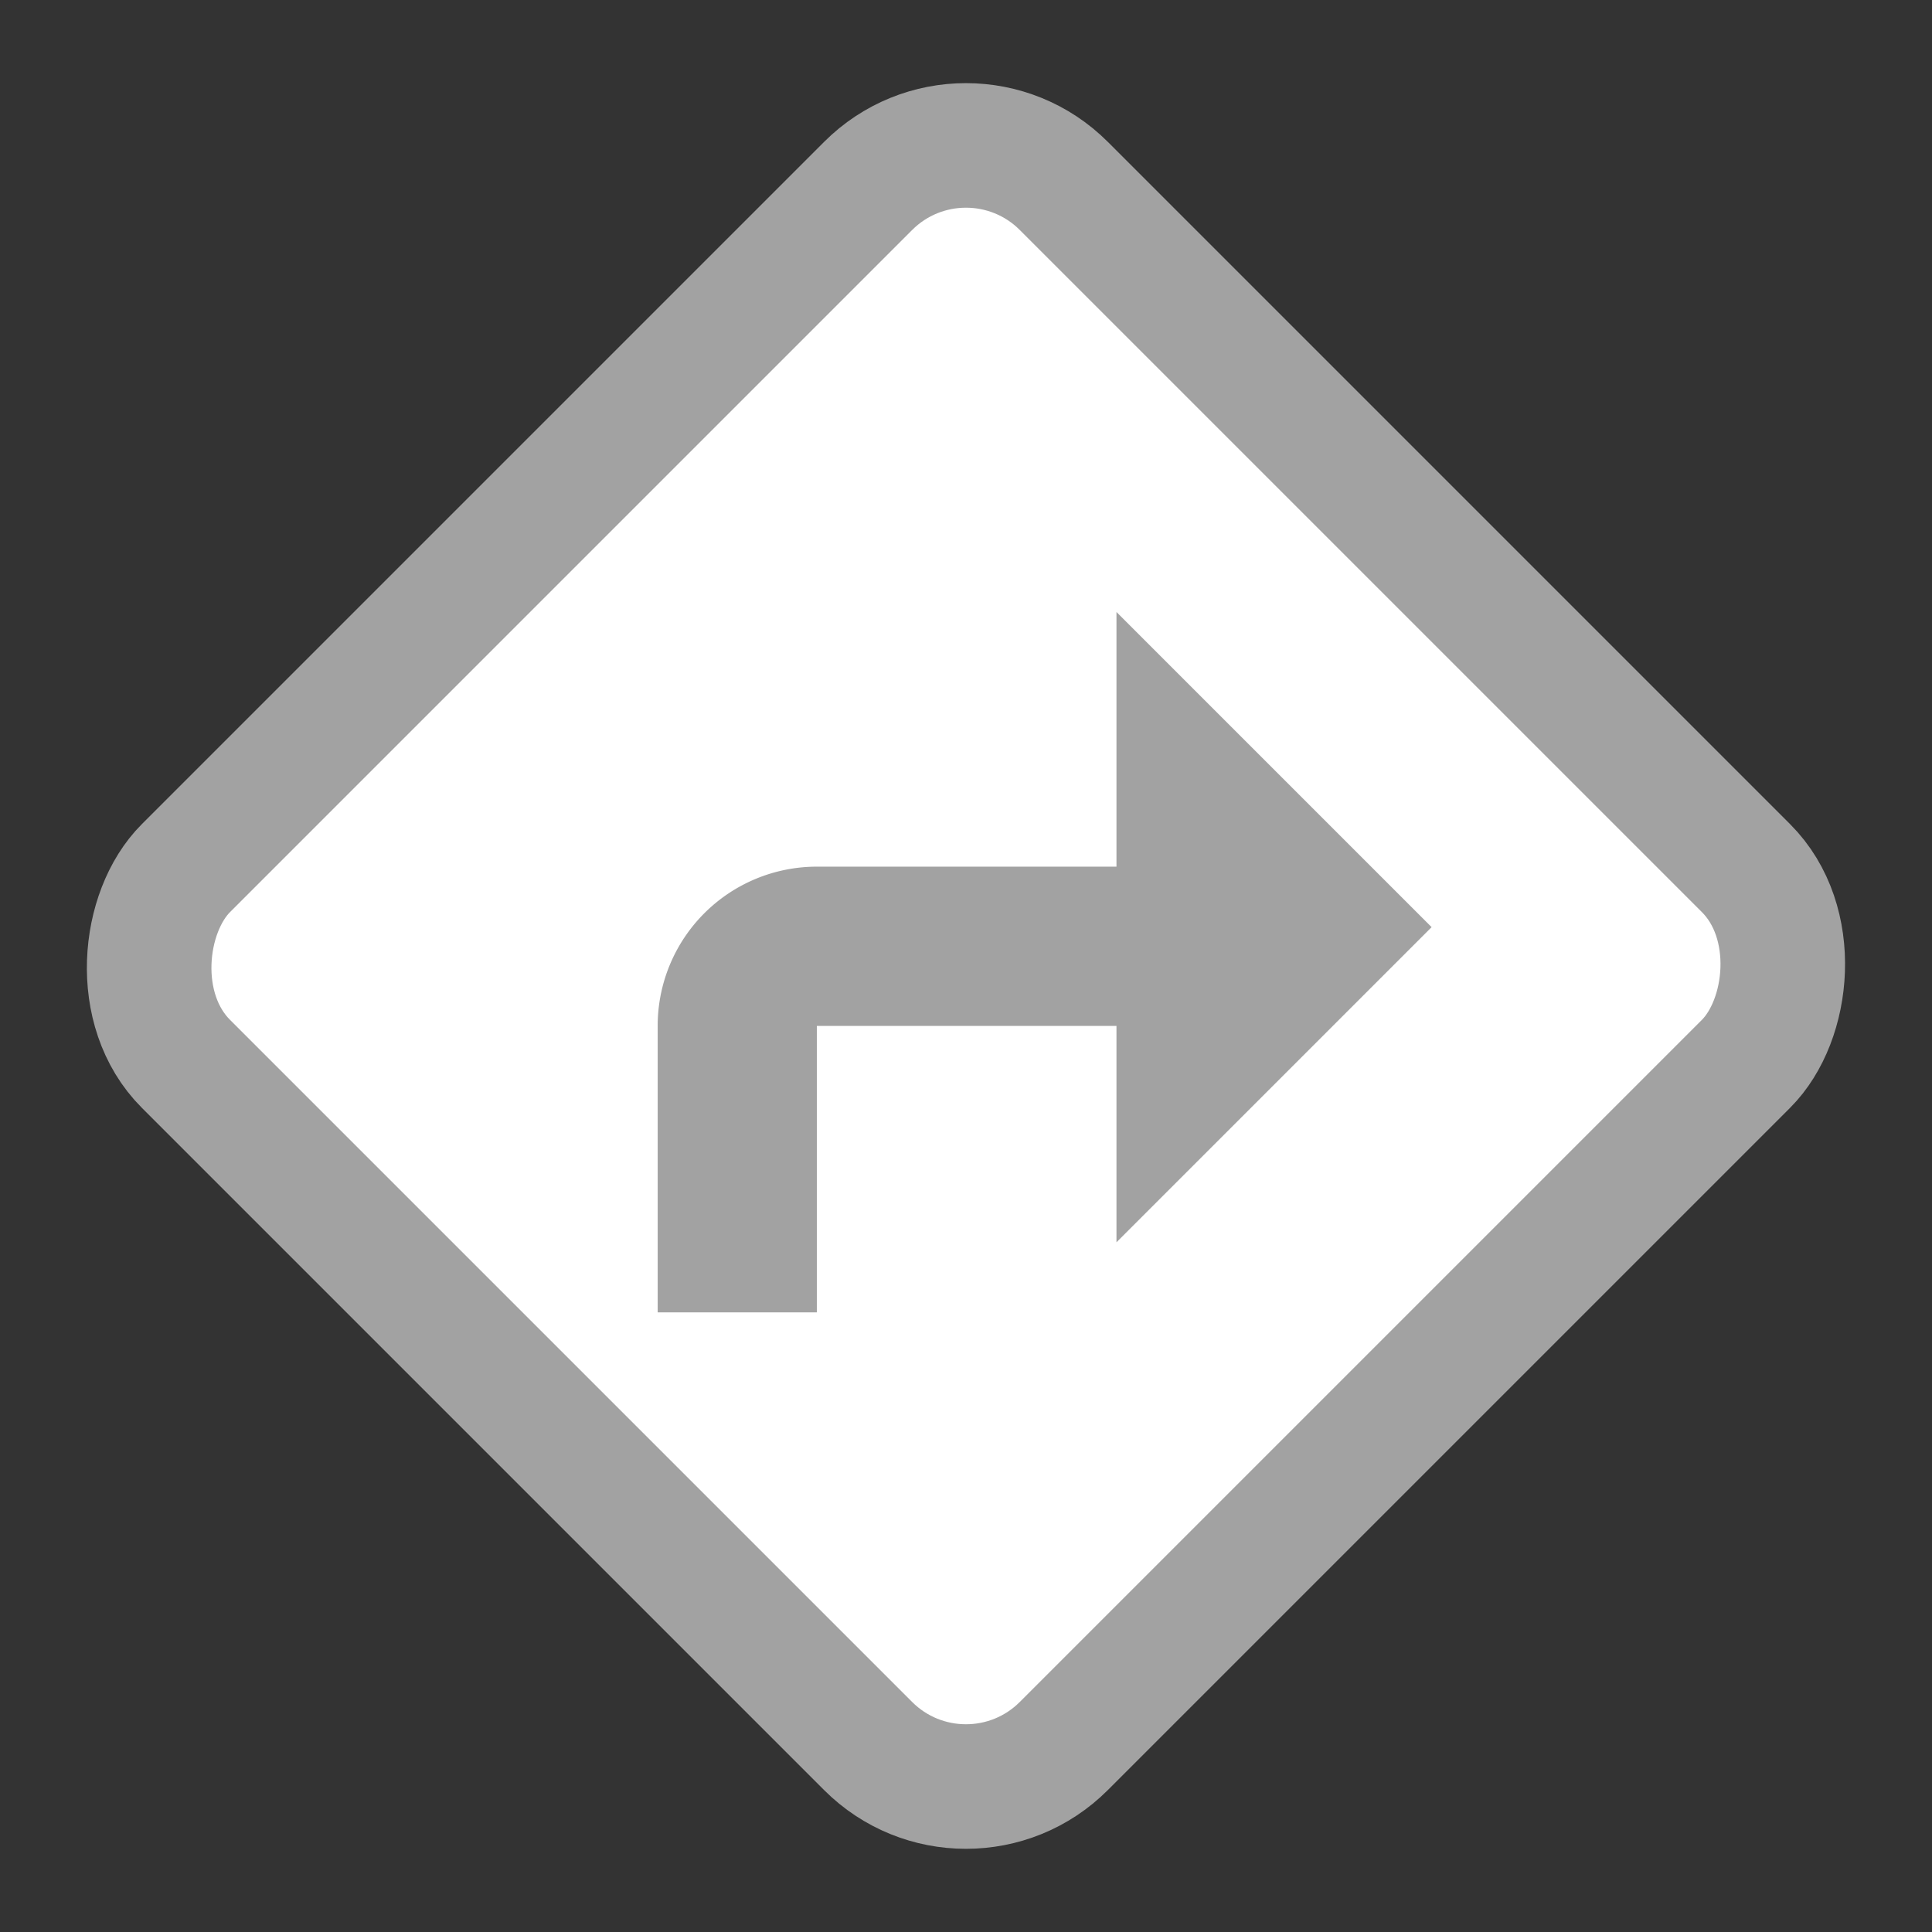
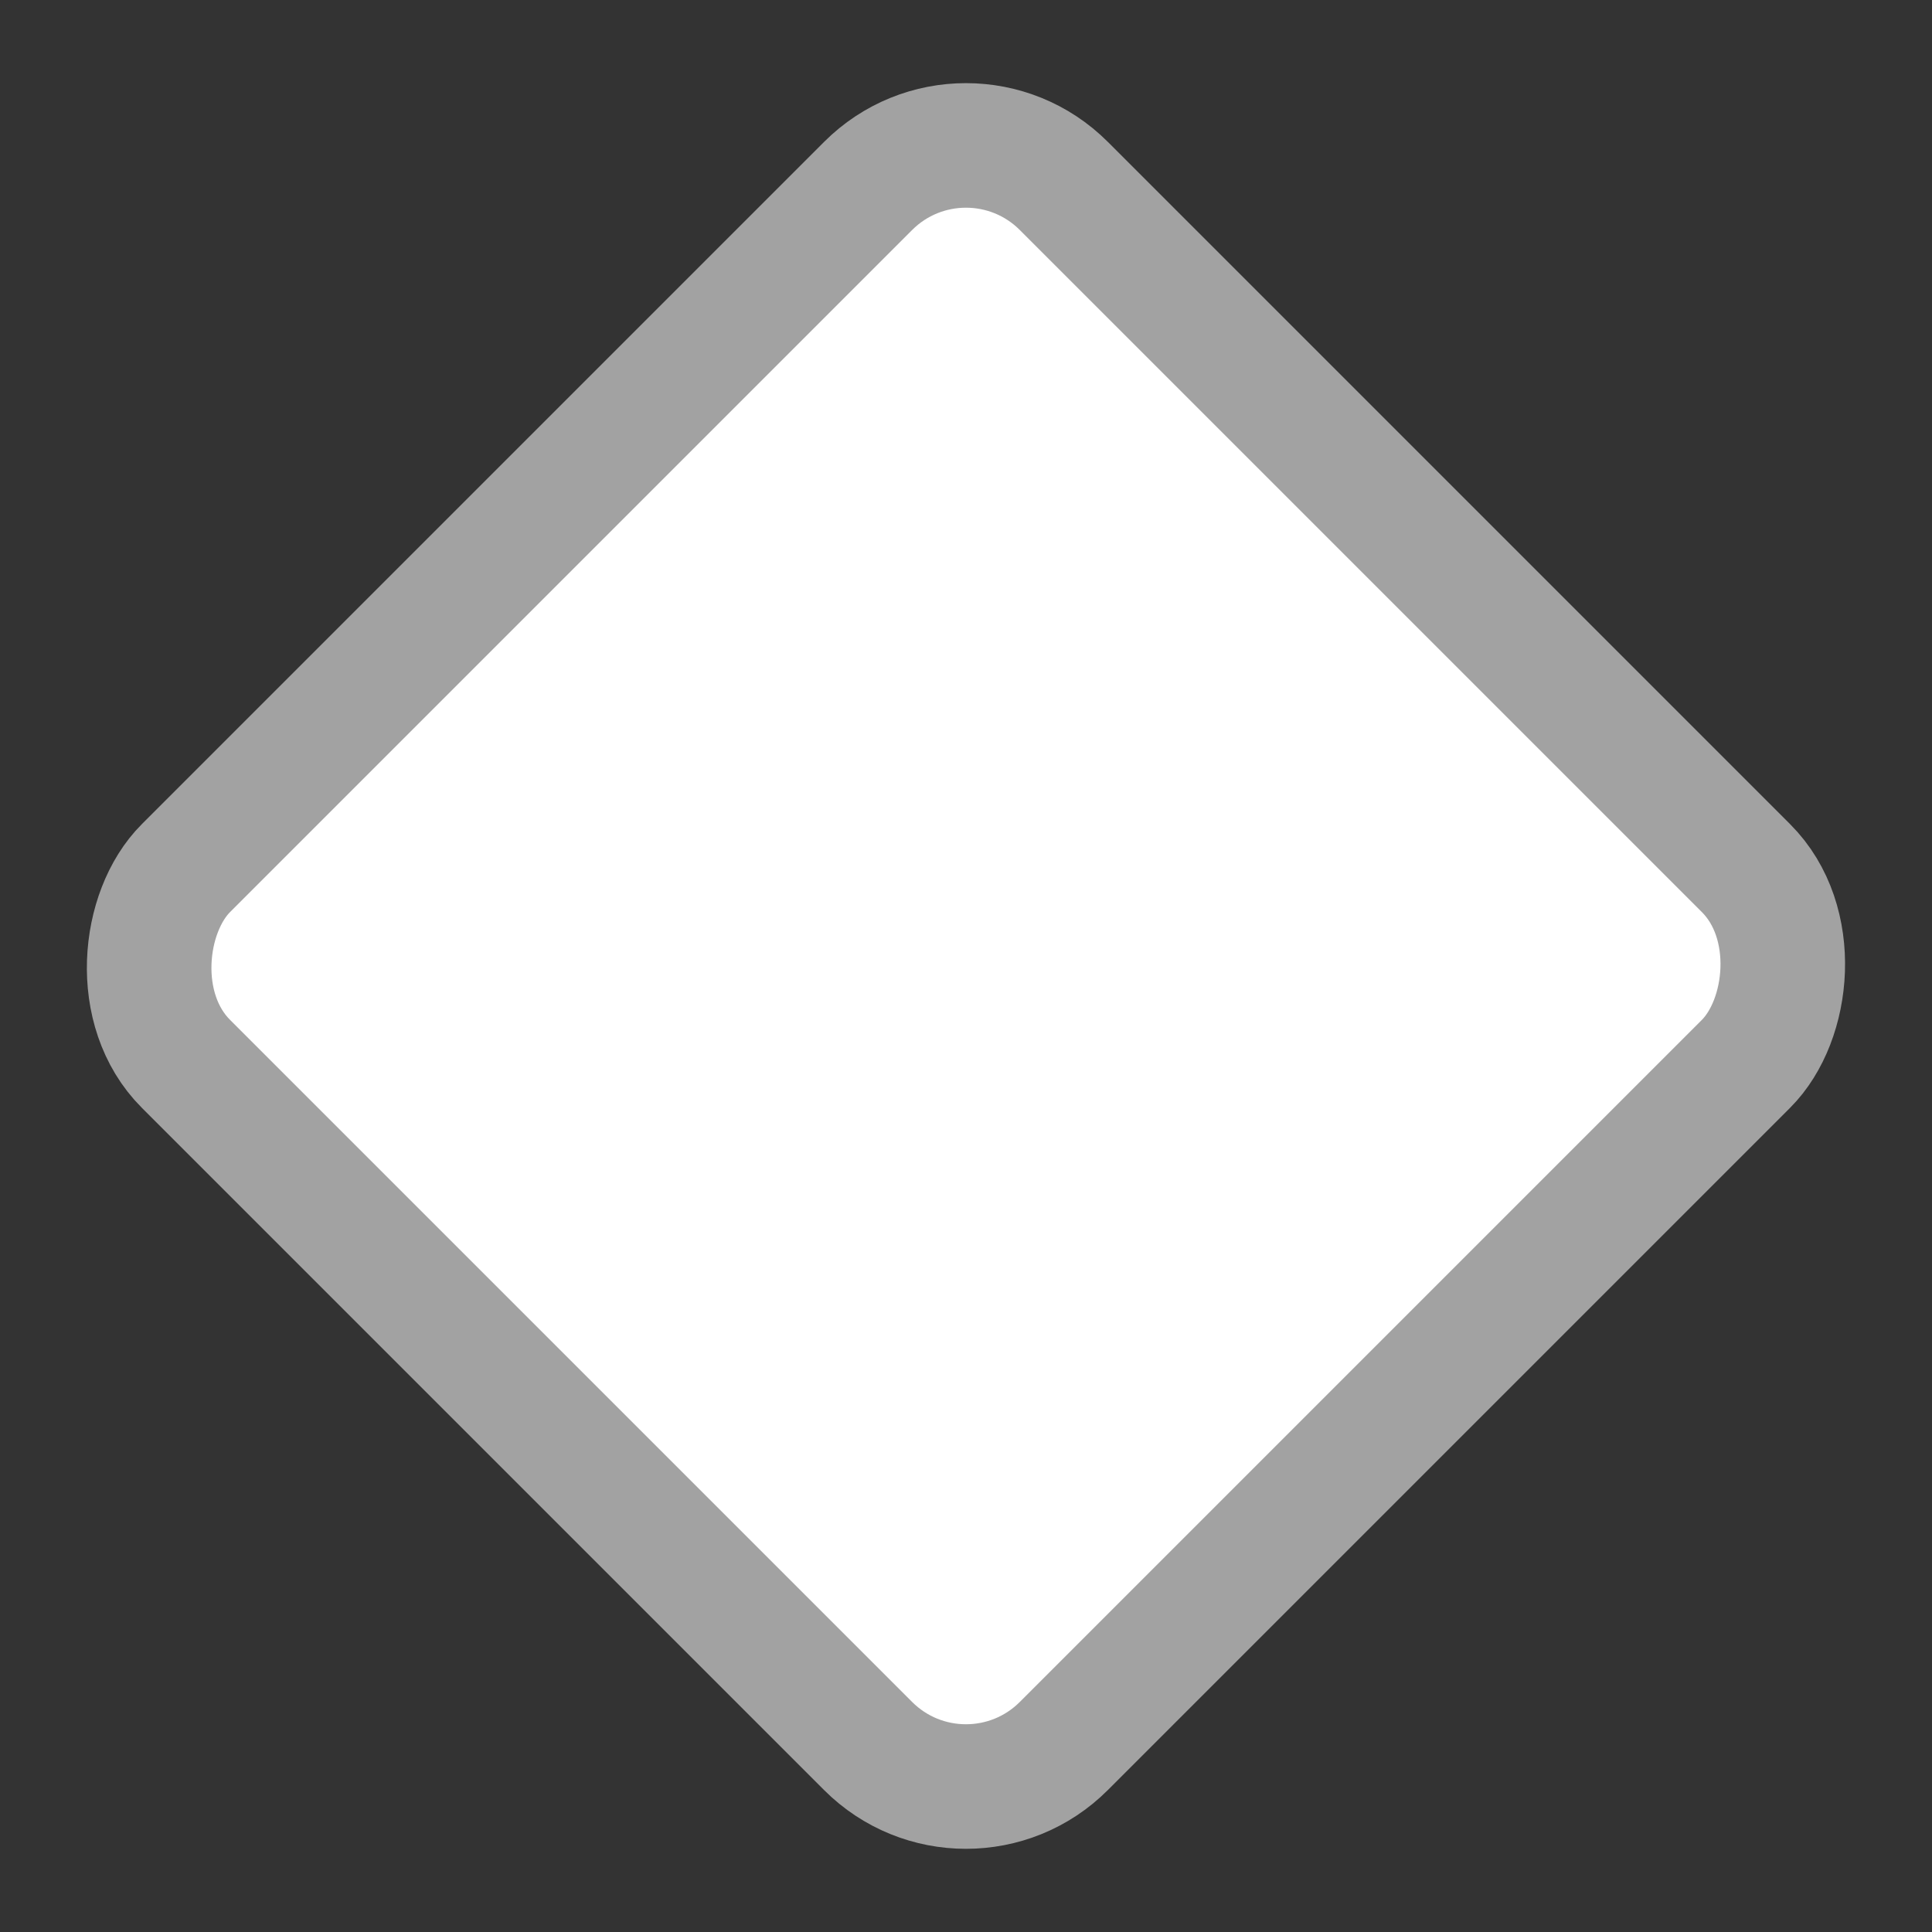
<svg xmlns="http://www.w3.org/2000/svg" viewBox="0 0 27.919 27.919">
  <rect x="0" y="0" width="27.919" height="27.919" fill="#333333" stroke="none" />
  <defs>
    <style>

      .cls-1 {

        fill: #fff;

        stroke: #a2a2a2;

        stroke-width: 1.8px;

      }



      .cls-2 {

        fill: #a2a2a2;

      }

    </style>
  </defs>
  <g id="rotas" transform="translate(-2011.727 -1341.271)">
    <rect id="Rectangle_1176" data-name="Rectangle 1176" class="cls-1" width="17.941" height="17.941" rx="2" transform="translate(2025.686 1342.544) rotate(45)" />
-     <path id="Union_33" data-name="Union 33" class="cls-2" d="M0,10.121V5.98a2.3,2.3,0,0,1,2.3-2.3H6.63V0l4.554,4.554L6.63,9.108V5.981H2.3v4.14Z" transform="translate(2021.231 1350.115)" />
  </g>
</svg>